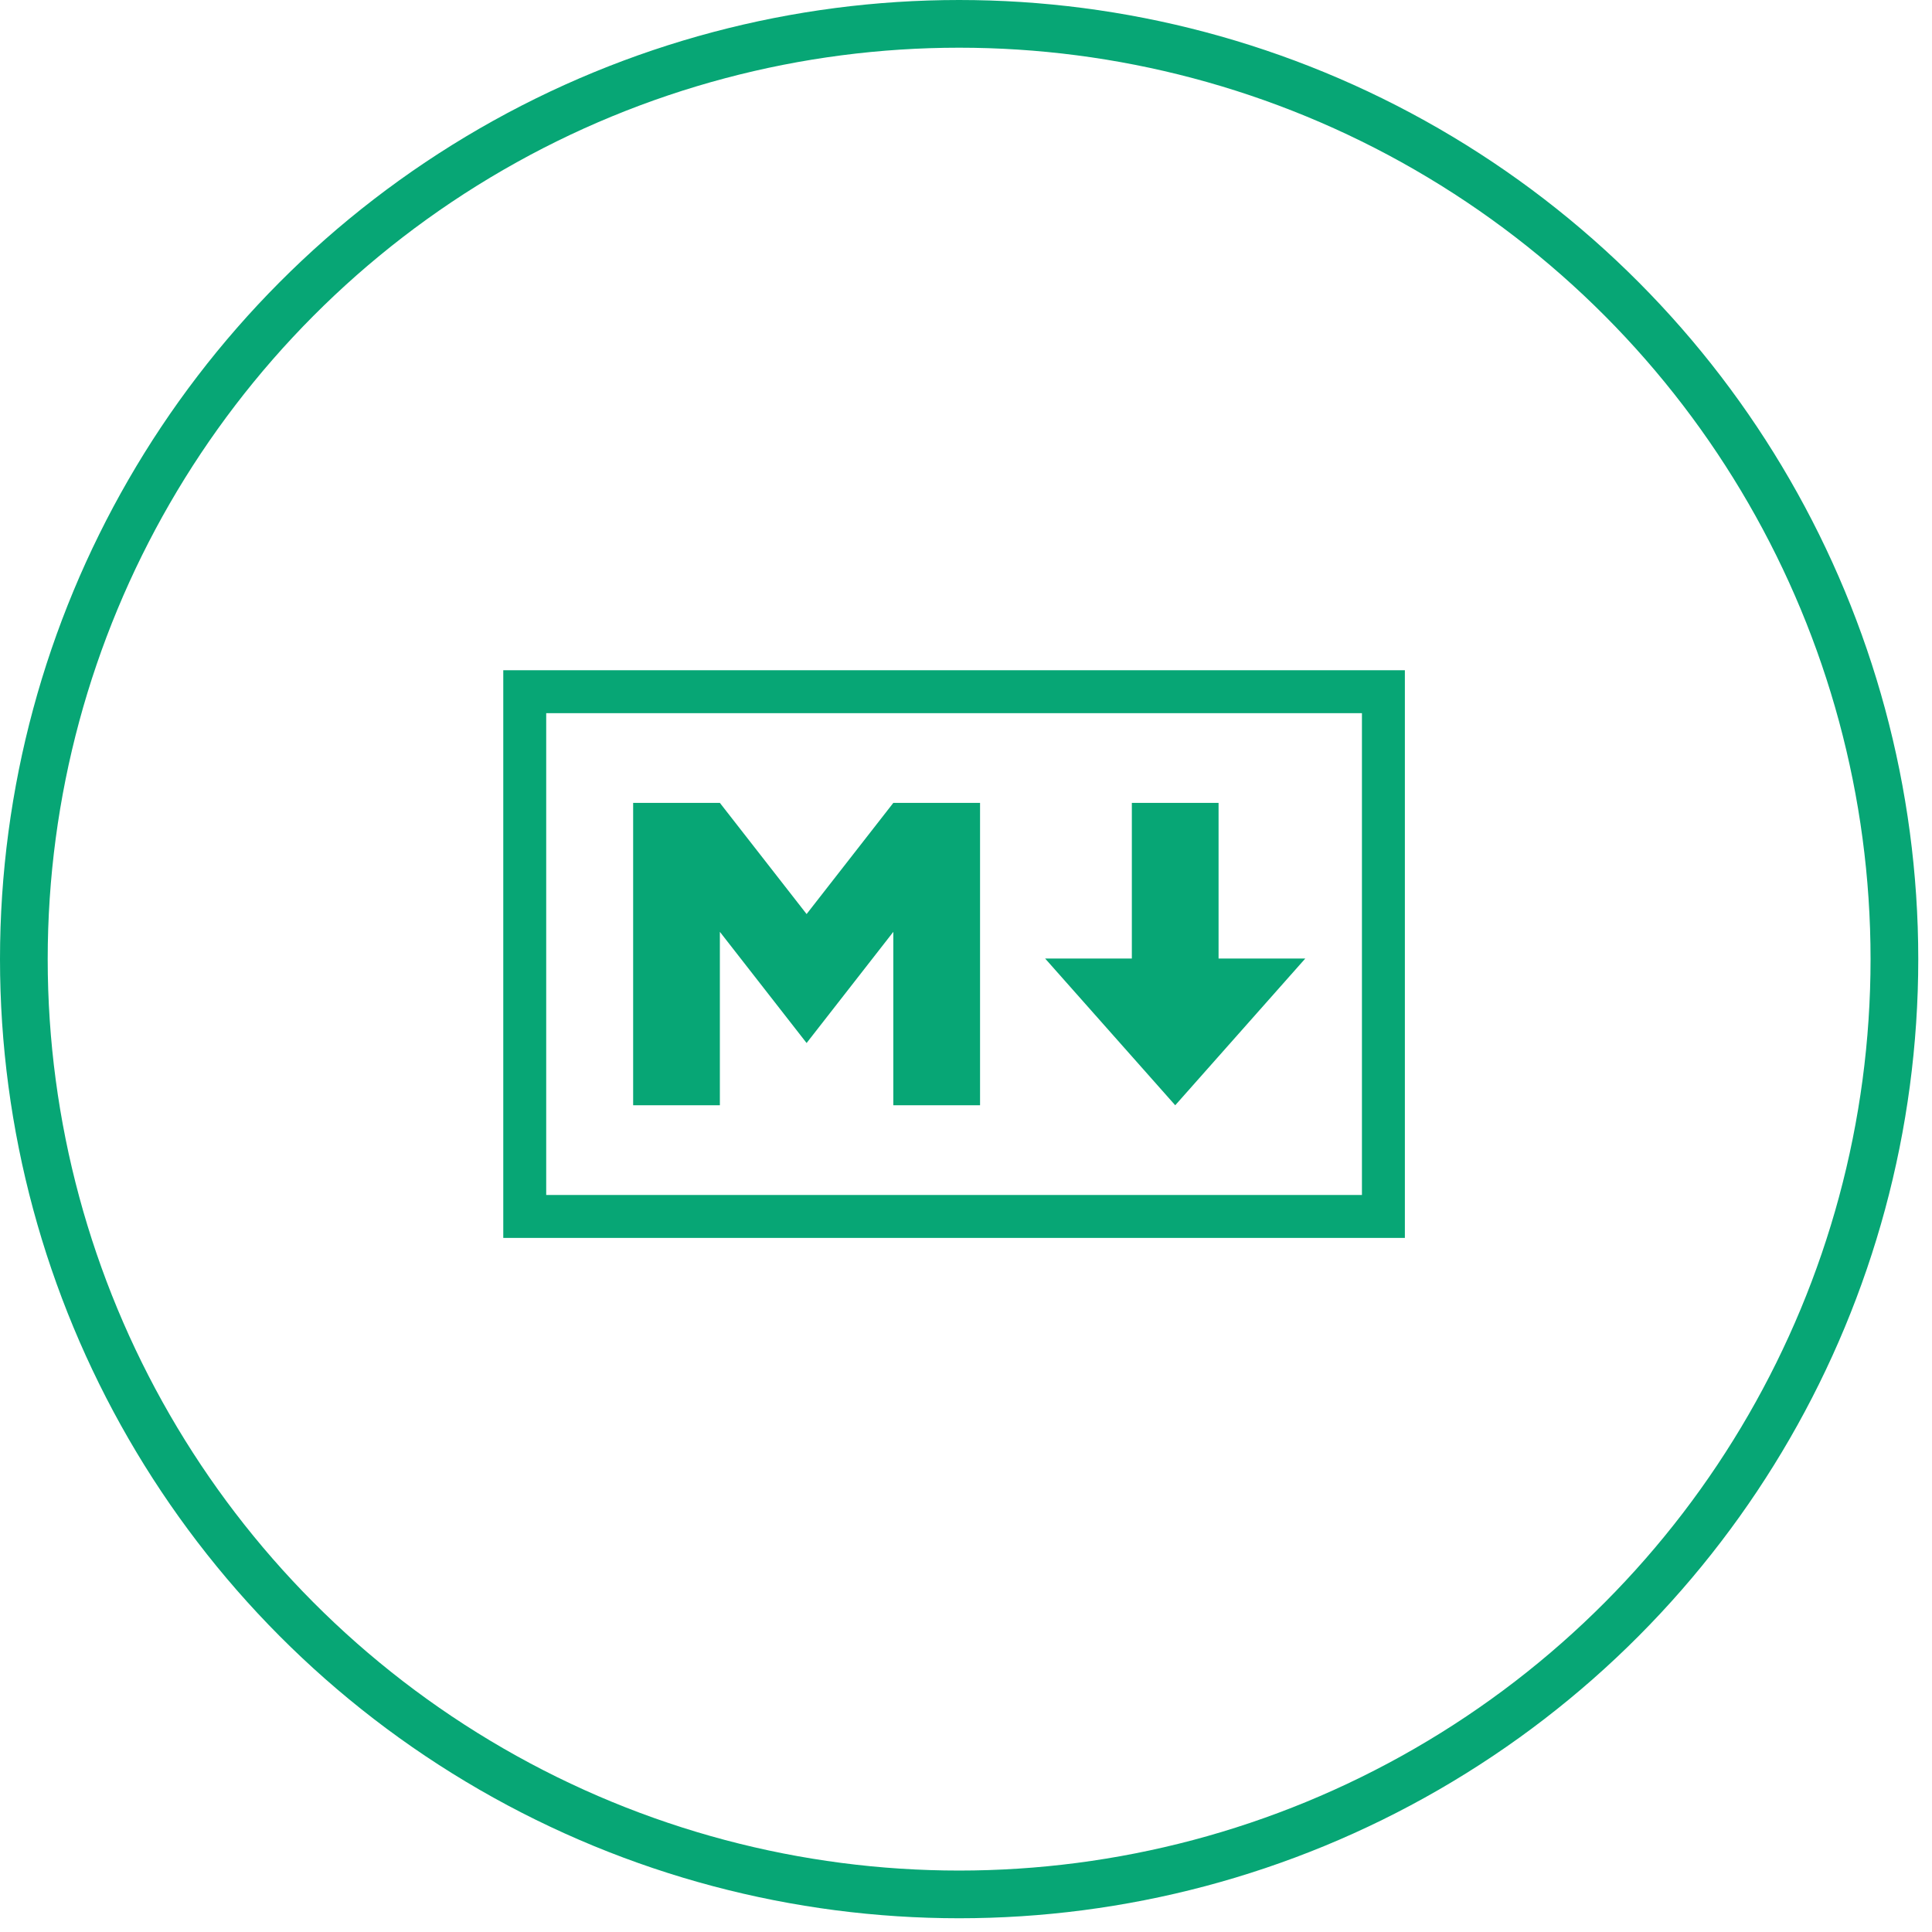
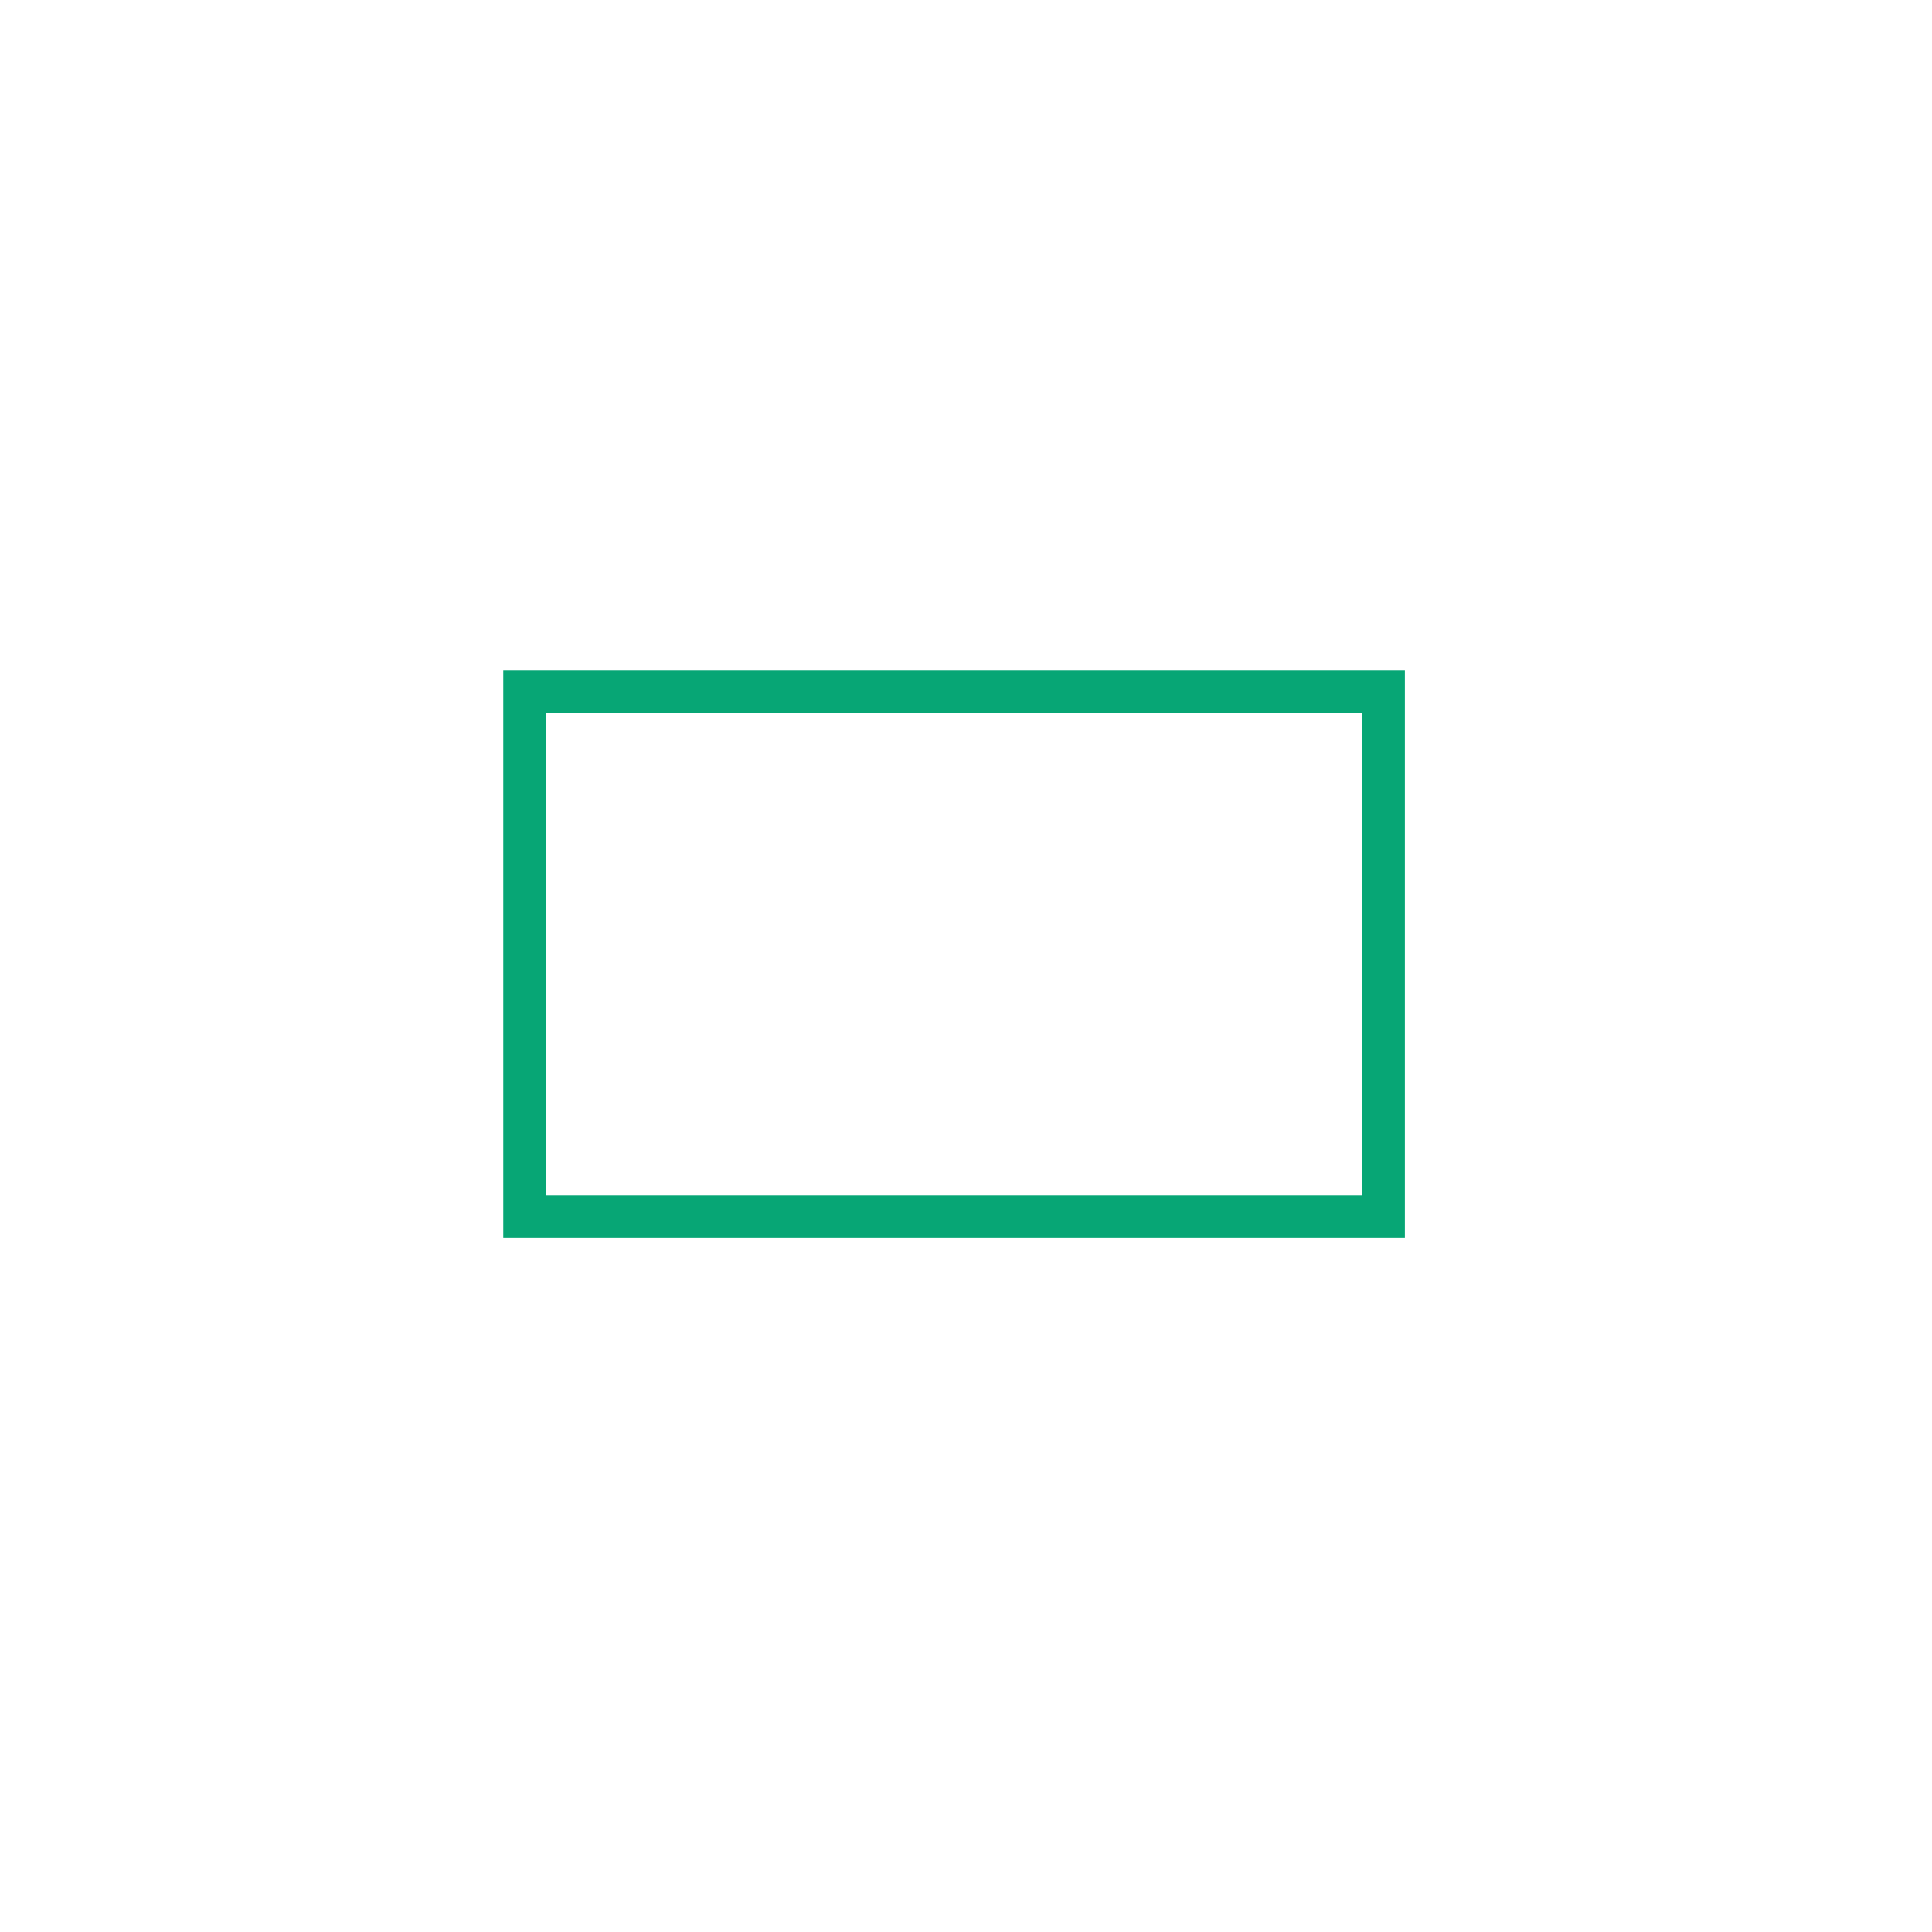
<svg xmlns="http://www.w3.org/2000/svg" height="81" viewBox="0 0 81 81" width="81">
  <g fill="none" fill-rule="evenodd">
-     <circle cx="40.212" cy="40.212" r="39.212" stroke="#07a675" stroke-width="2" />
    <g transform="translate(22 29)">
      <path d="m0 0h36v22h-36z" stroke="#07a675" stroke-width="1.8" />
-       <path d="m4.545 17.339v-12.678h3.636l3.636 4.661 3.636-4.661h3.636v12.678h-3.636v-7.271l-3.636 4.661-3.636-4.661v7.271zm22.727 0-5.455-6.153h3.636v-6.525h3.636v6.525h3.636z" fill="#07a675" fill-rule="nonzero" />
    </g>
  </g>
</svg>